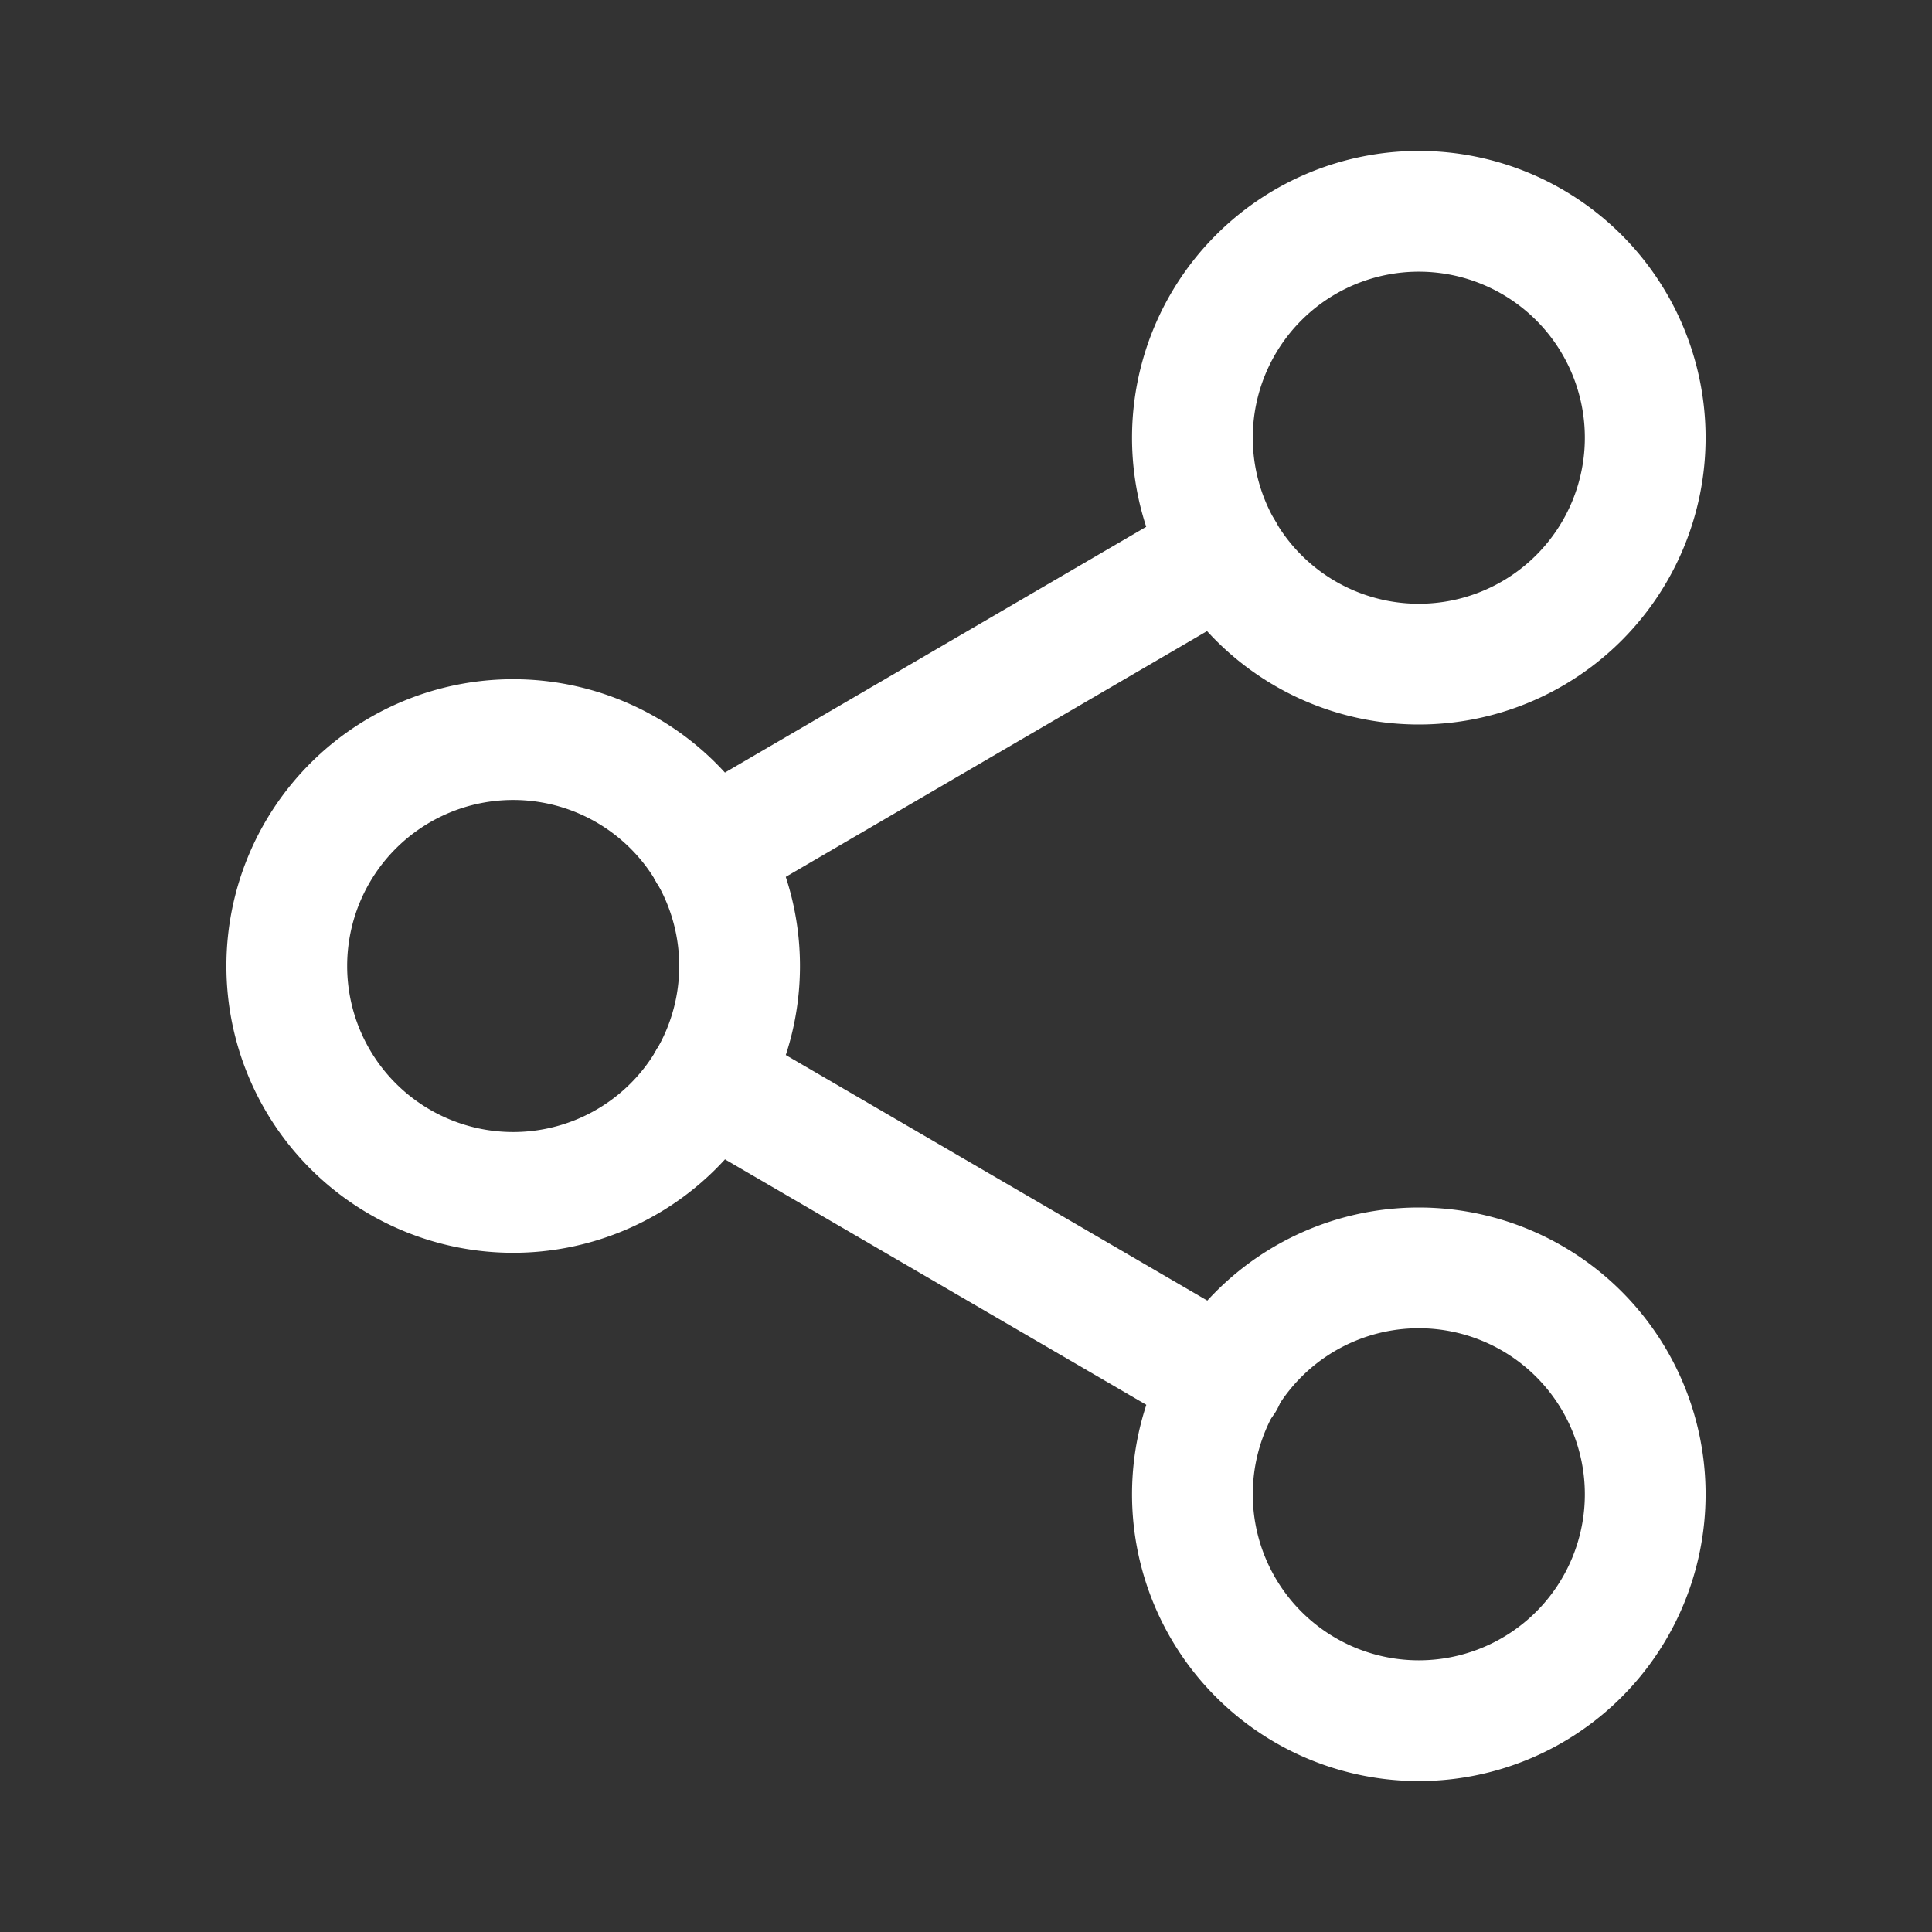
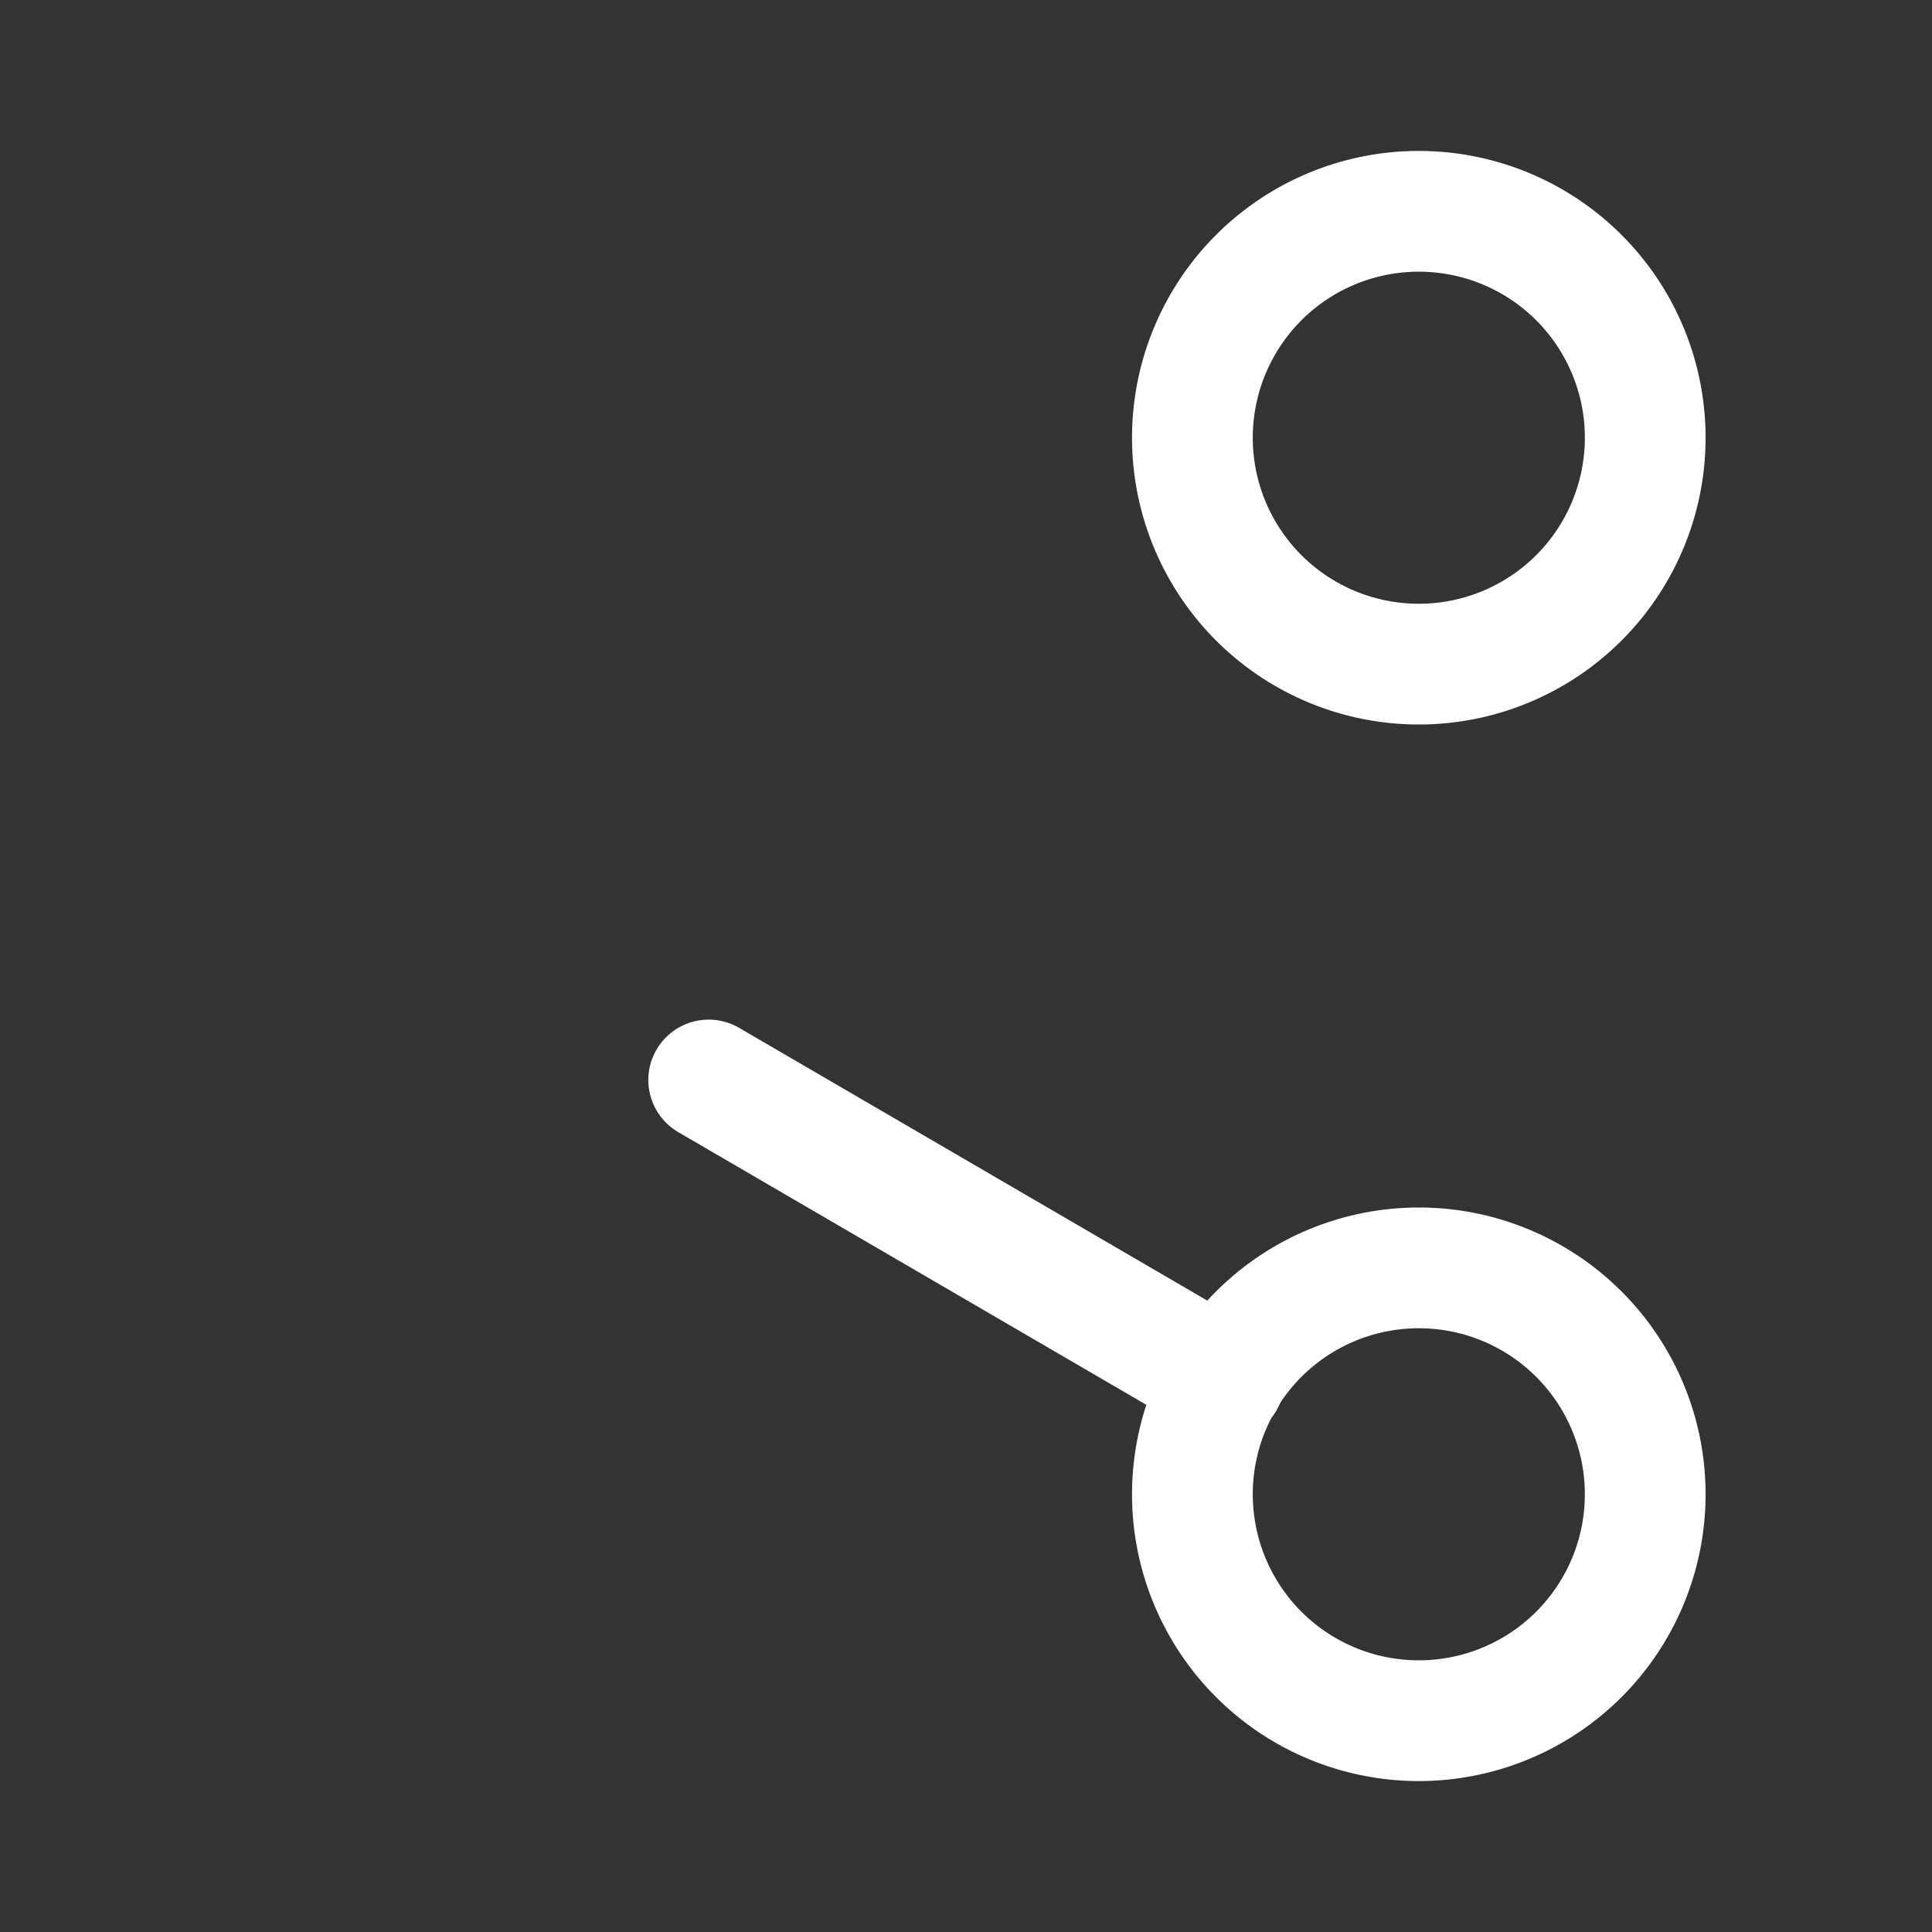
<svg xmlns="http://www.w3.org/2000/svg" viewBox="-0.5 -0.5 16 16" fill="none" stroke="#ffffff" stroke-linecap="round" stroke-linejoin="round" class="feather feather-share-2" id="Share-2--Streamline-Feather" height="16" width="16">
  <rect x="-0.5" y="-0.5" width="16" height="16" fill="#333333" stroke="none" />
  <desc>
    Share 2 Streamline Icon: https://streamlinehq.com
  </desc>
  <path d="M9.375 3.125a1.875 1.875 0 1 0 3.75 0 1.875 1.875 0 1 0 -3.75 0" stroke-width="1" />
-   <path d="M1.875 7.5a1.875 1.875 0 1 0 3.75 0 1.875 1.875 0 1 0 -3.75 0" stroke-width="1" />
  <path d="M9.375 11.875a1.875 1.875 0 1 0 3.75 0 1.875 1.875 0 1 0 -3.75 0" stroke-width="1" />
  <path d="m5.369 8.444 4.269 2.487" stroke-width="1" />
-   <path d="m9.631 4.069 -4.263 2.487" stroke-width="1" />
</svg>